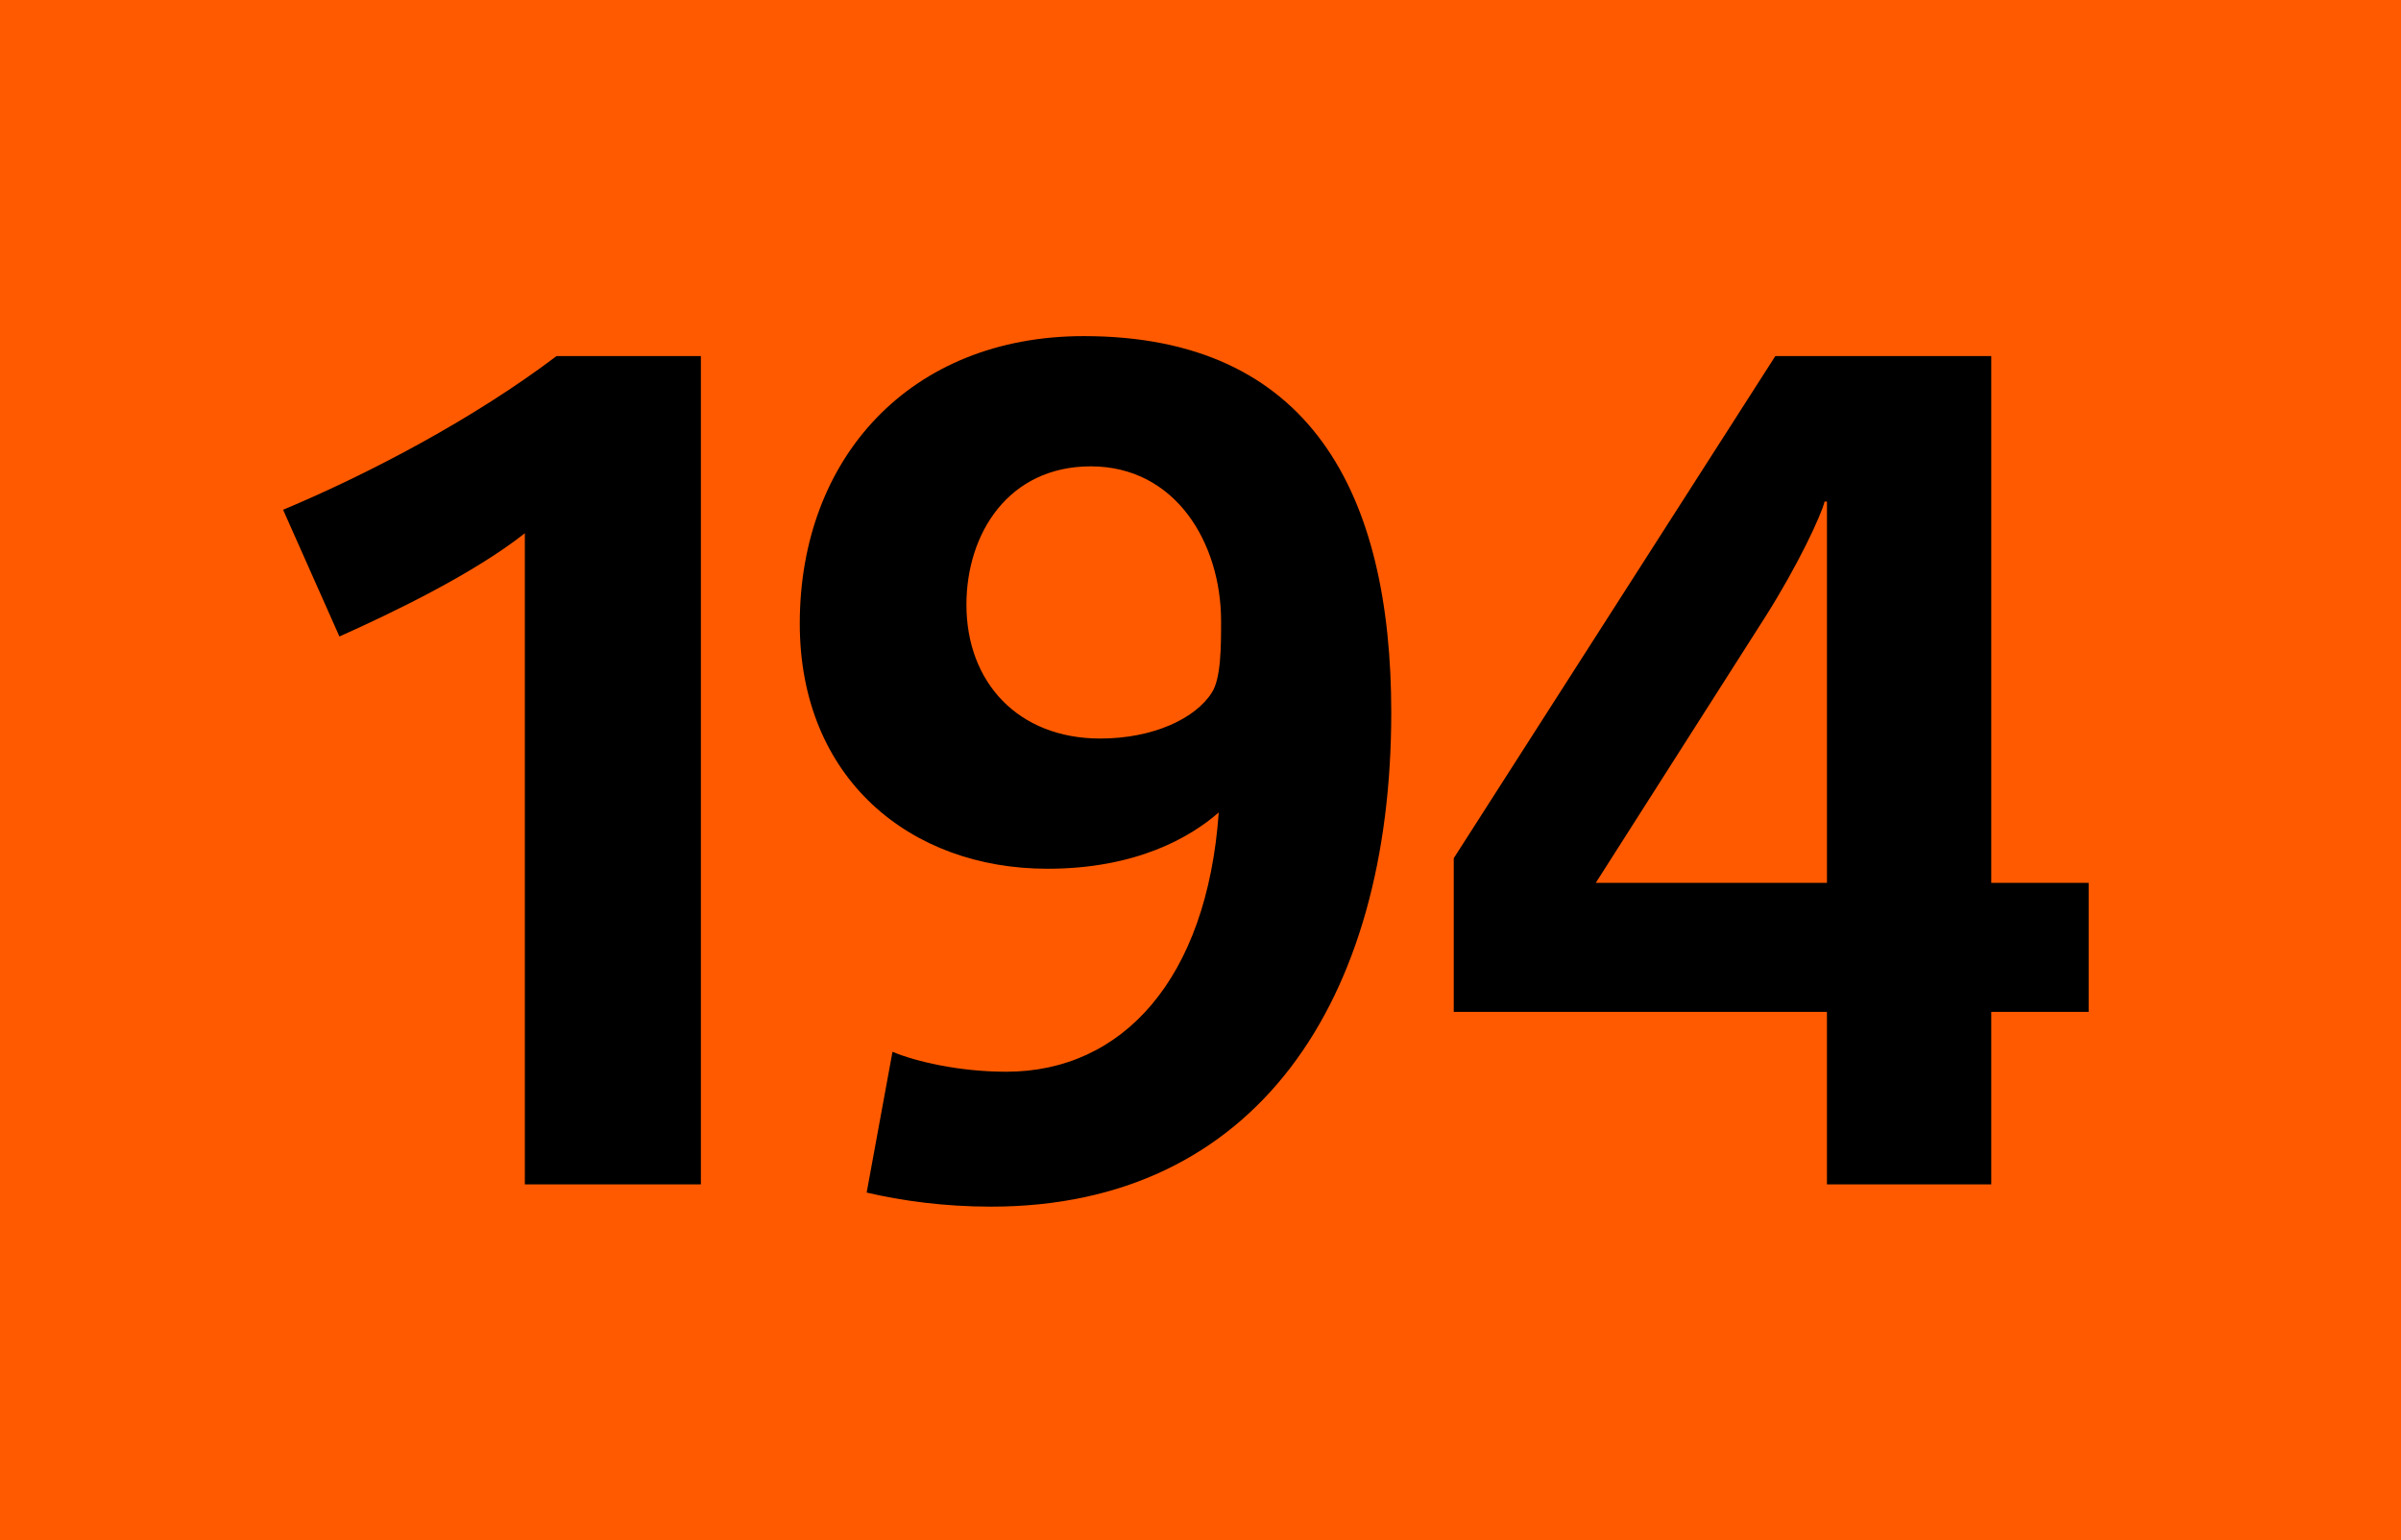
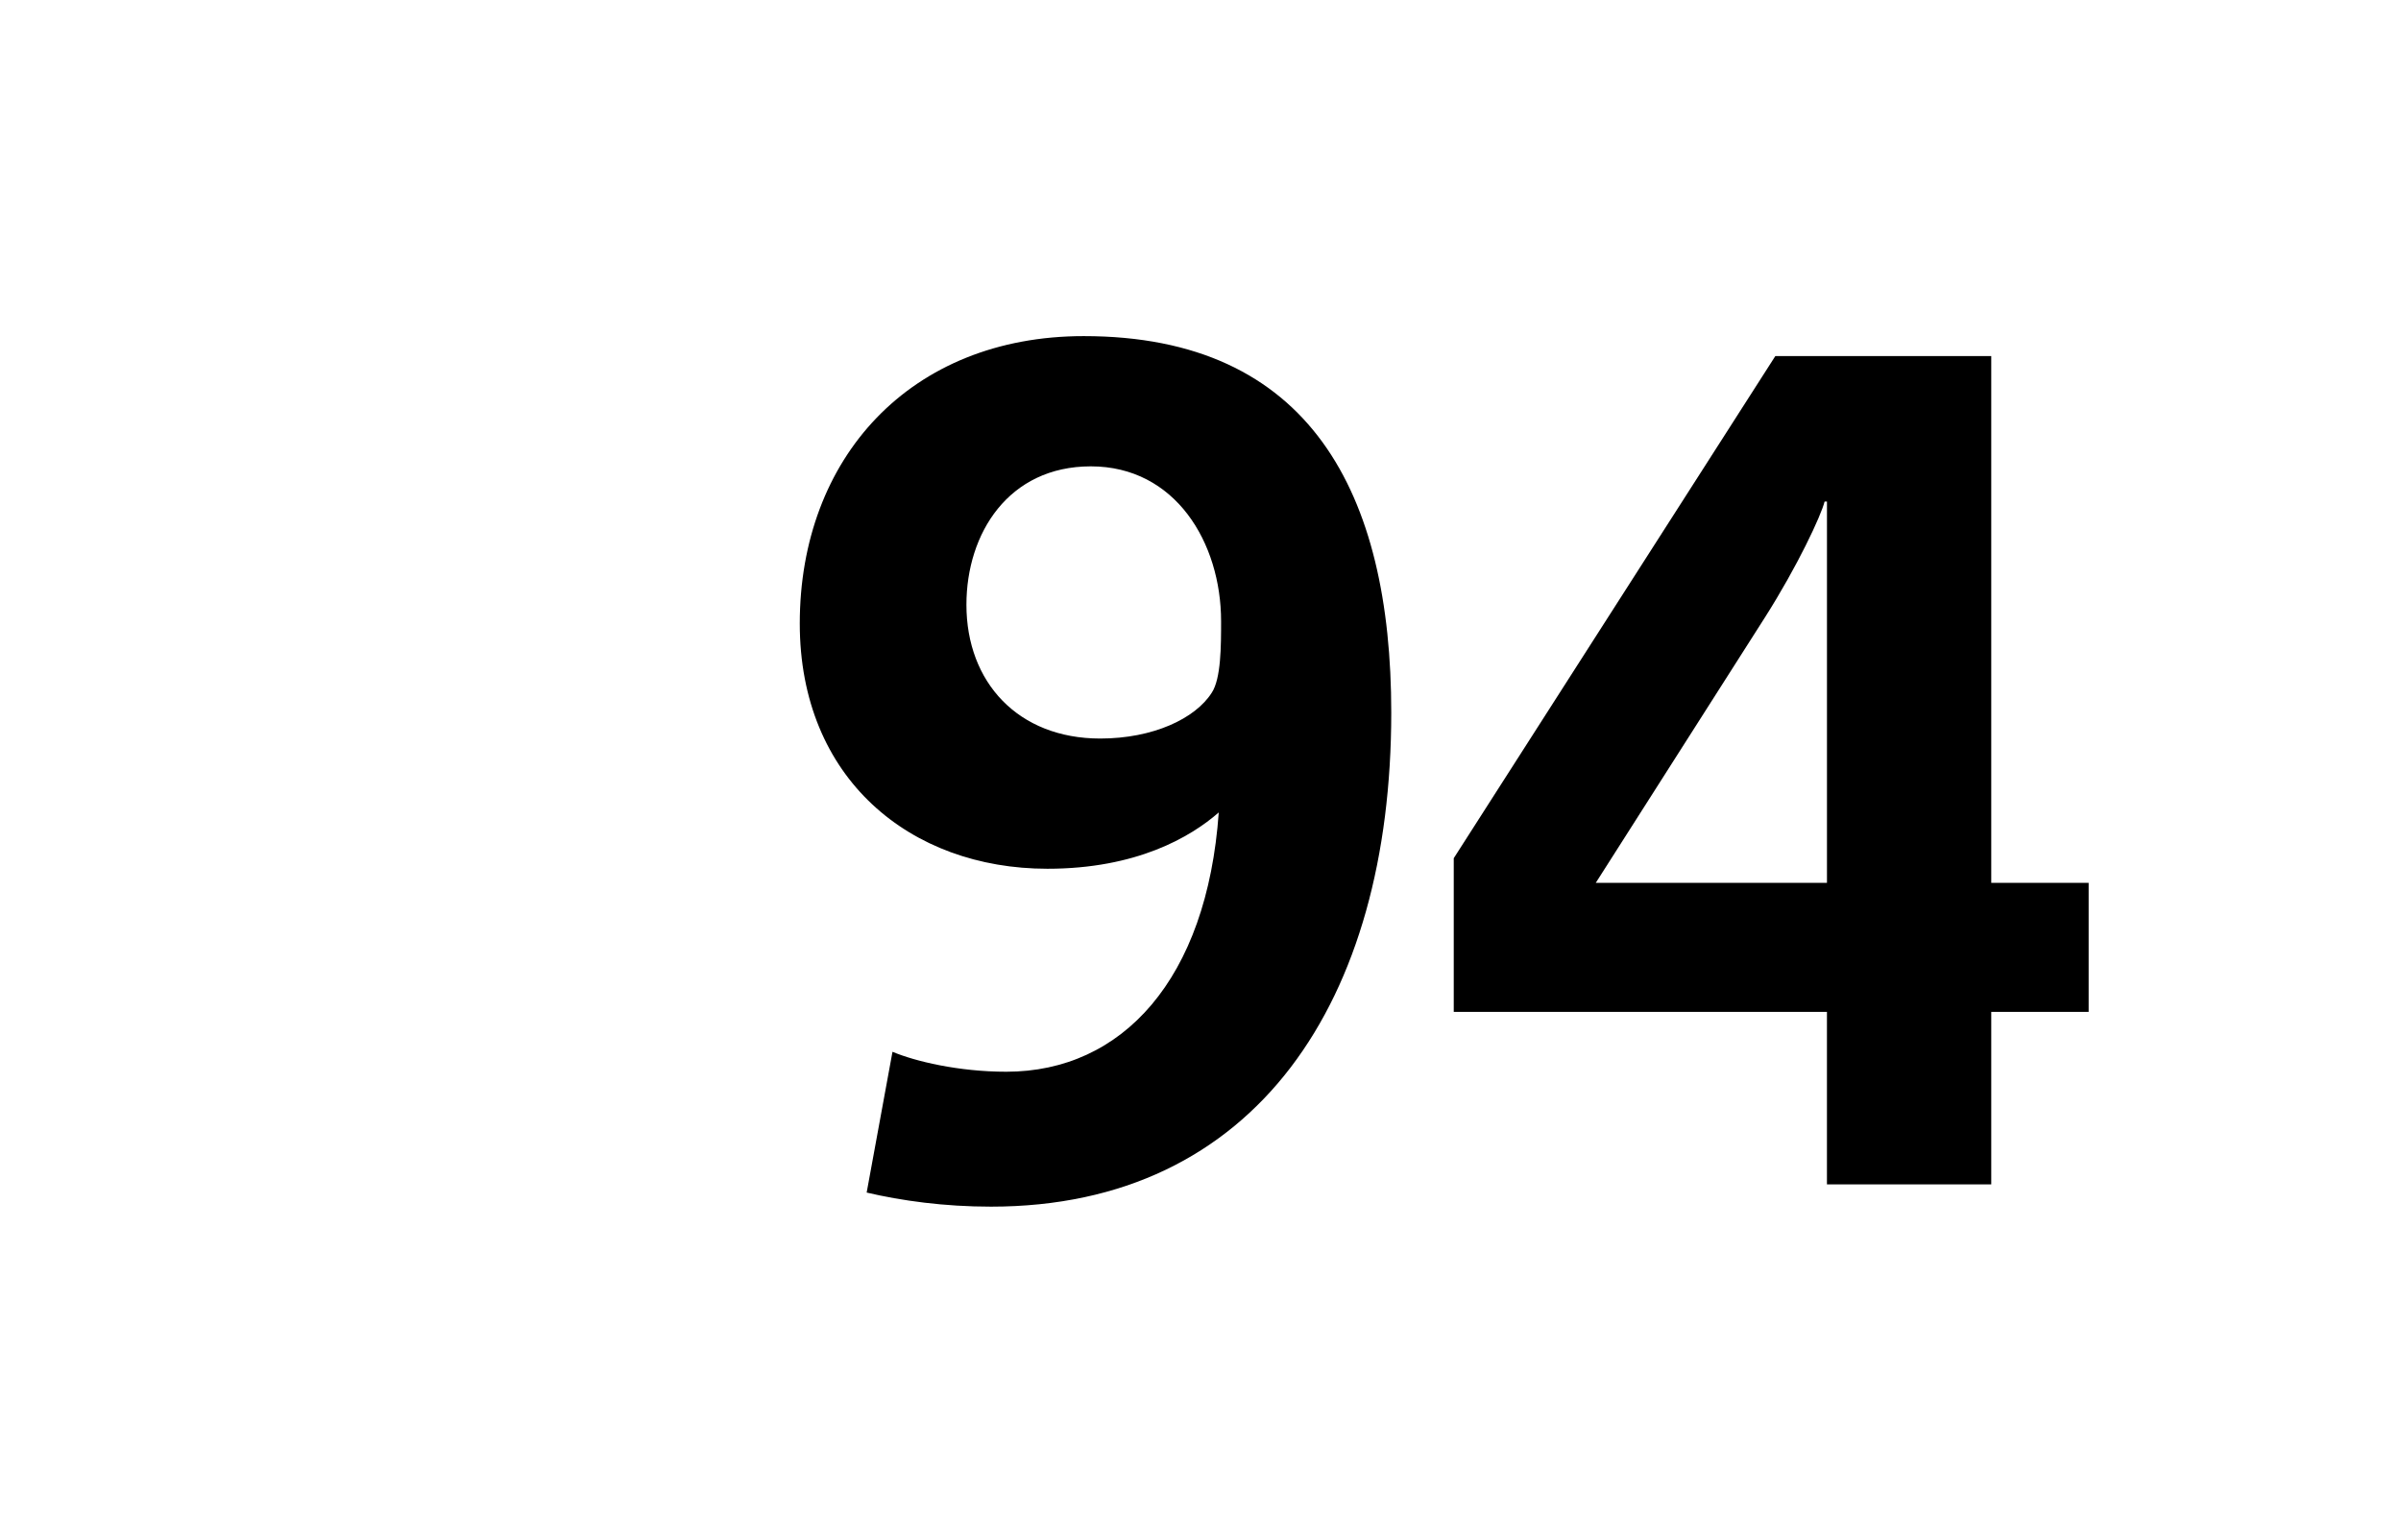
<svg xmlns="http://www.w3.org/2000/svg" version="1.2" baseProfile="tiny" id="Calque_1" x="0px" y="0px" viewBox="0 0 120 77" overflow="scroll" xml:space="preserve">
-   <rect fill-rule="evenodd" fill="#FF5A00" width="120" height="77" />
  <g>
-     <path d="M26.231,59.212V26.659c-2.522,1.994-6.51,3.93-9.267,5.162l-2.815-6.335 c4.34-1.818,9.561-4.575,13.666-7.684h7.214v41.41H26.231z" />
    <path d="M49.532,60.326c-2.346,0-4.458-0.293-6.217-0.704l1.291-7.038 c1.114,0.469,3.285,0.997,5.689,0.997c5.807,0,10.03-4.634,10.617-12.963 c-1.408,1.232-4.106,2.815-8.564,2.815c-6.862,0-12.376-4.517-12.376-12.259 c0-8.27,5.514-14.37,14.194-14.37c11.321,0,15.368,7.859,15.368,18.828 C69.533,50.003,62.788,60.326,49.532,60.326z M54.518,23.315 c-4.106,0-6.217,3.343-6.217,6.921c0,3.871,2.581,6.687,6.687,6.687 c2.639,0,4.751-0.997,5.572-2.287c0.469-0.704,0.469-2.346,0.469-3.578 C61.028,27.128,58.741,23.315,54.518,23.315z" />
    <path d="M99.521,50.59v8.622h-8.212v-8.622h-18.652v-7.684l16.072-25.104h10.792v26.336 h4.868v6.452H99.521z M91.309,25.075h-0.117 c-0.176,0.704-1.35,3.226-2.991,5.807l-8.446,13.256h11.555V25.075z" />
  </g>
  <g> </g>
</svg>